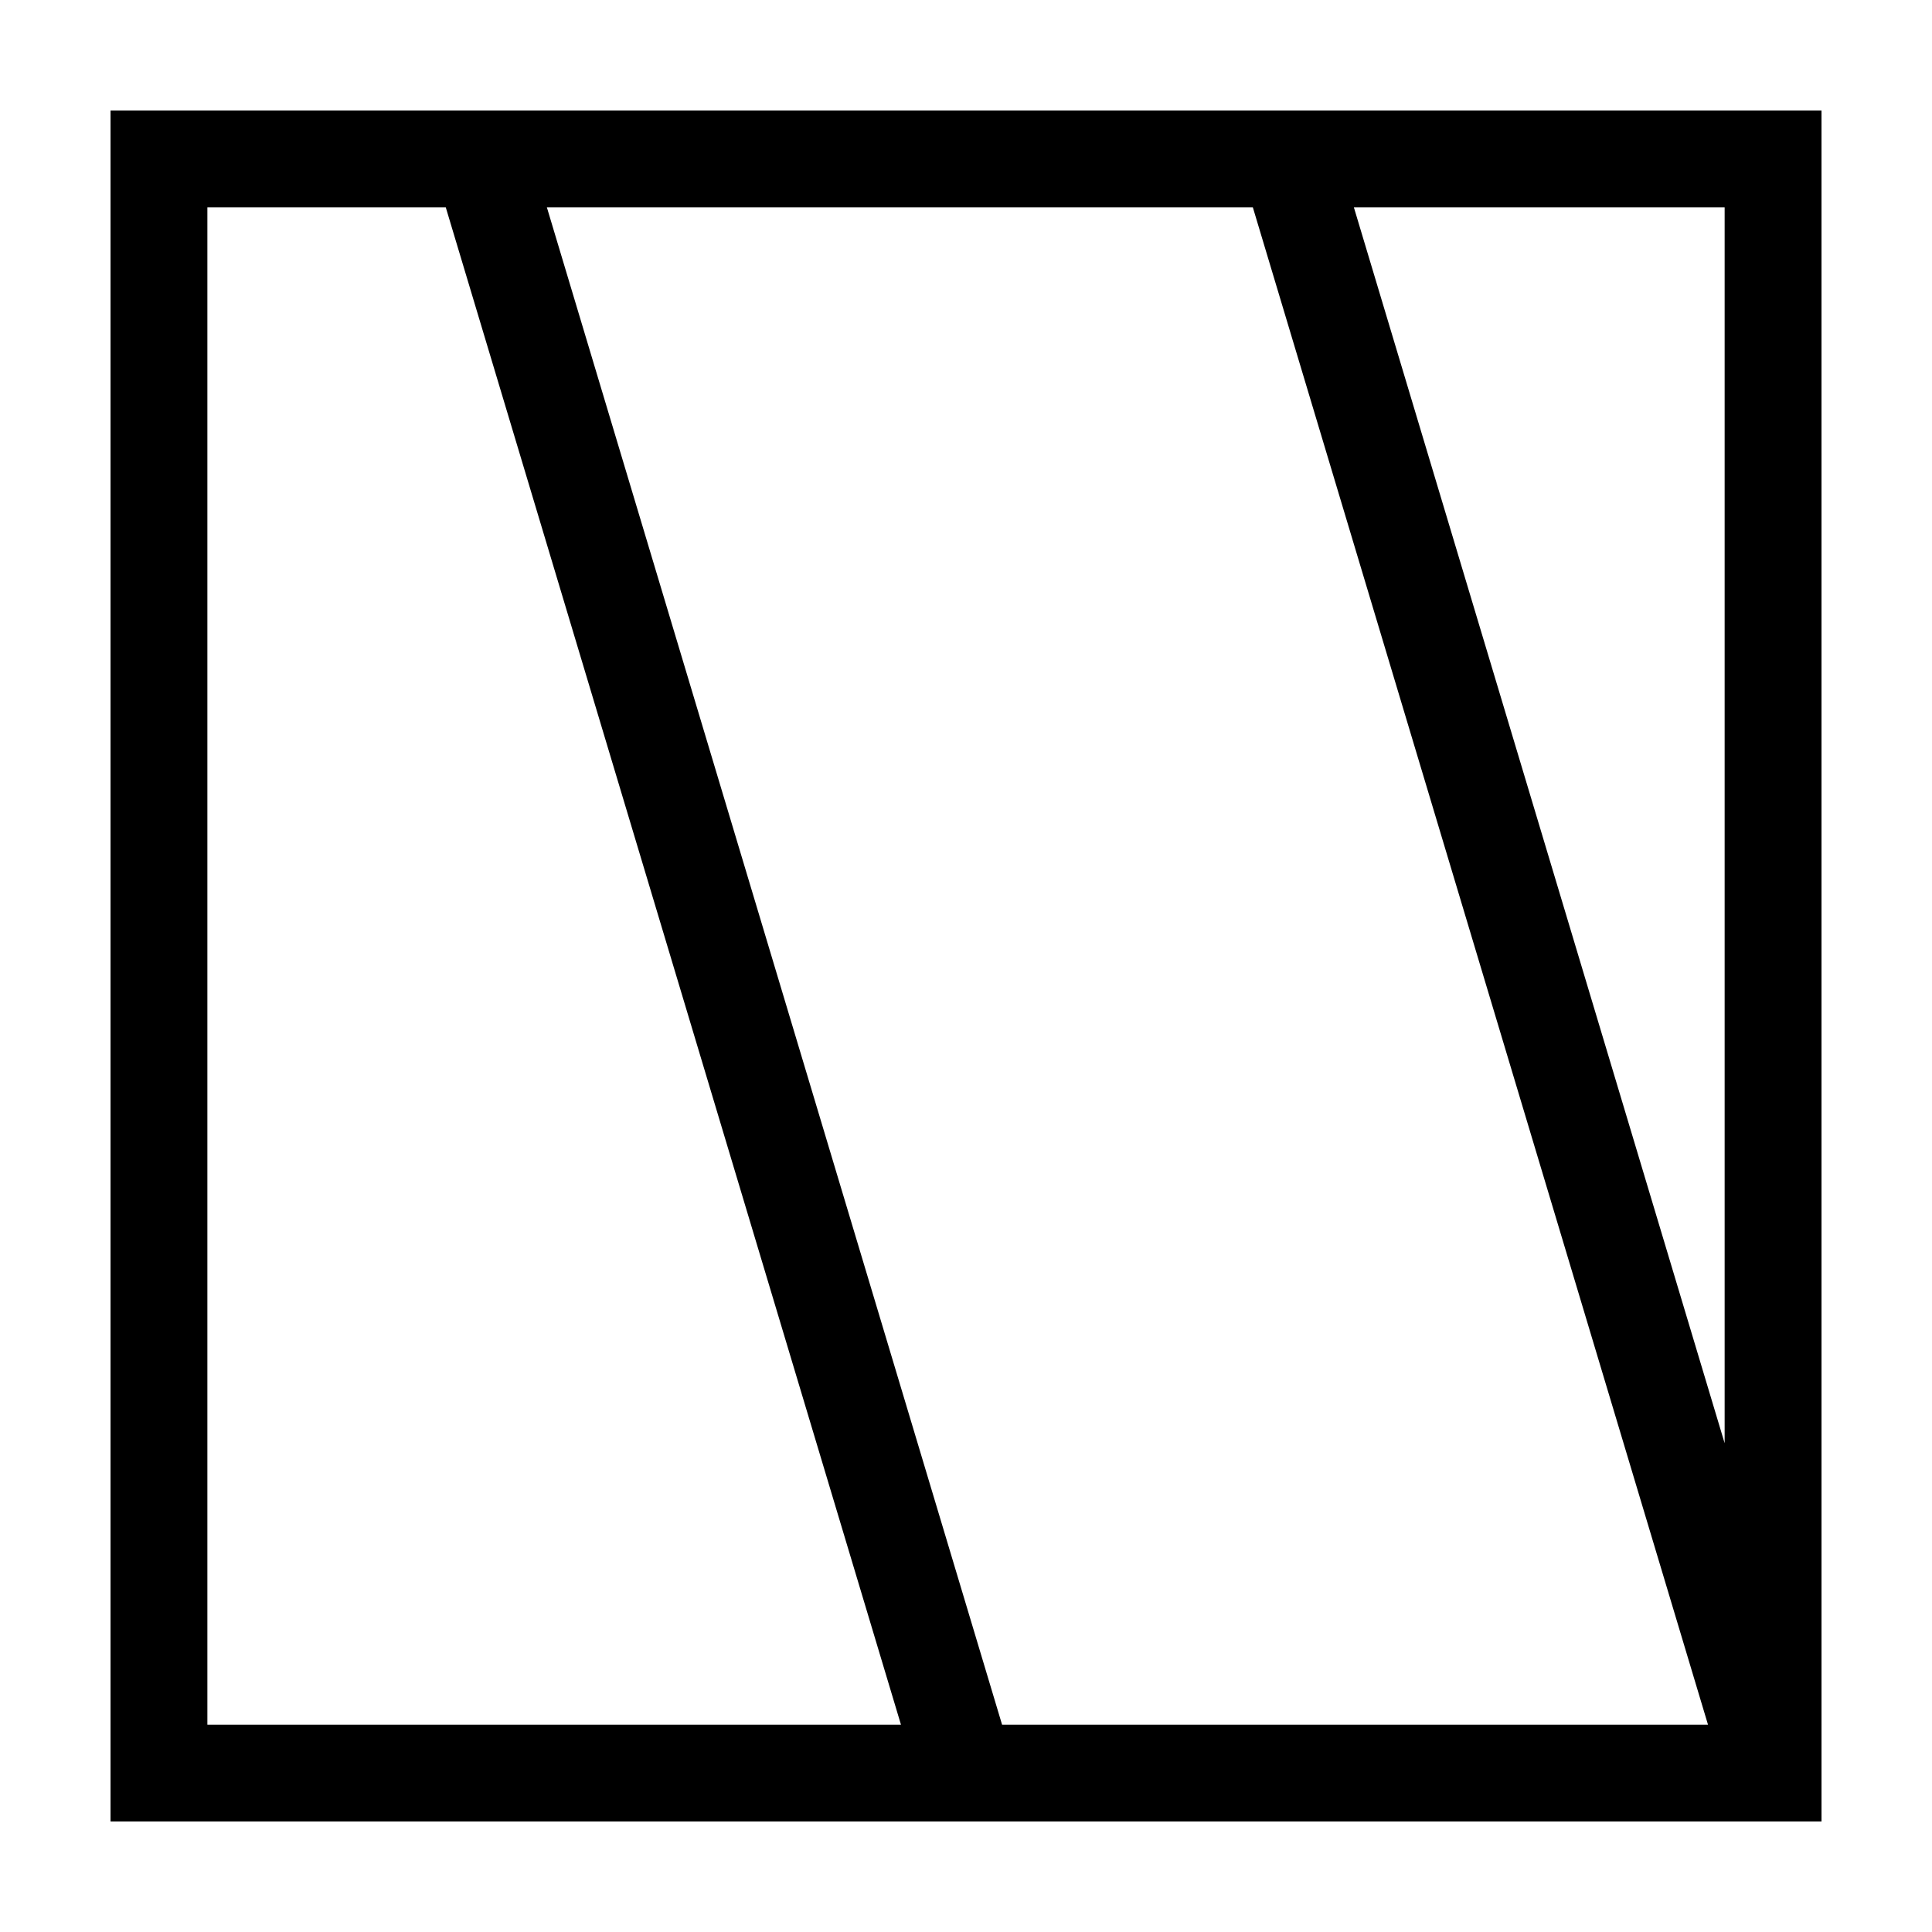
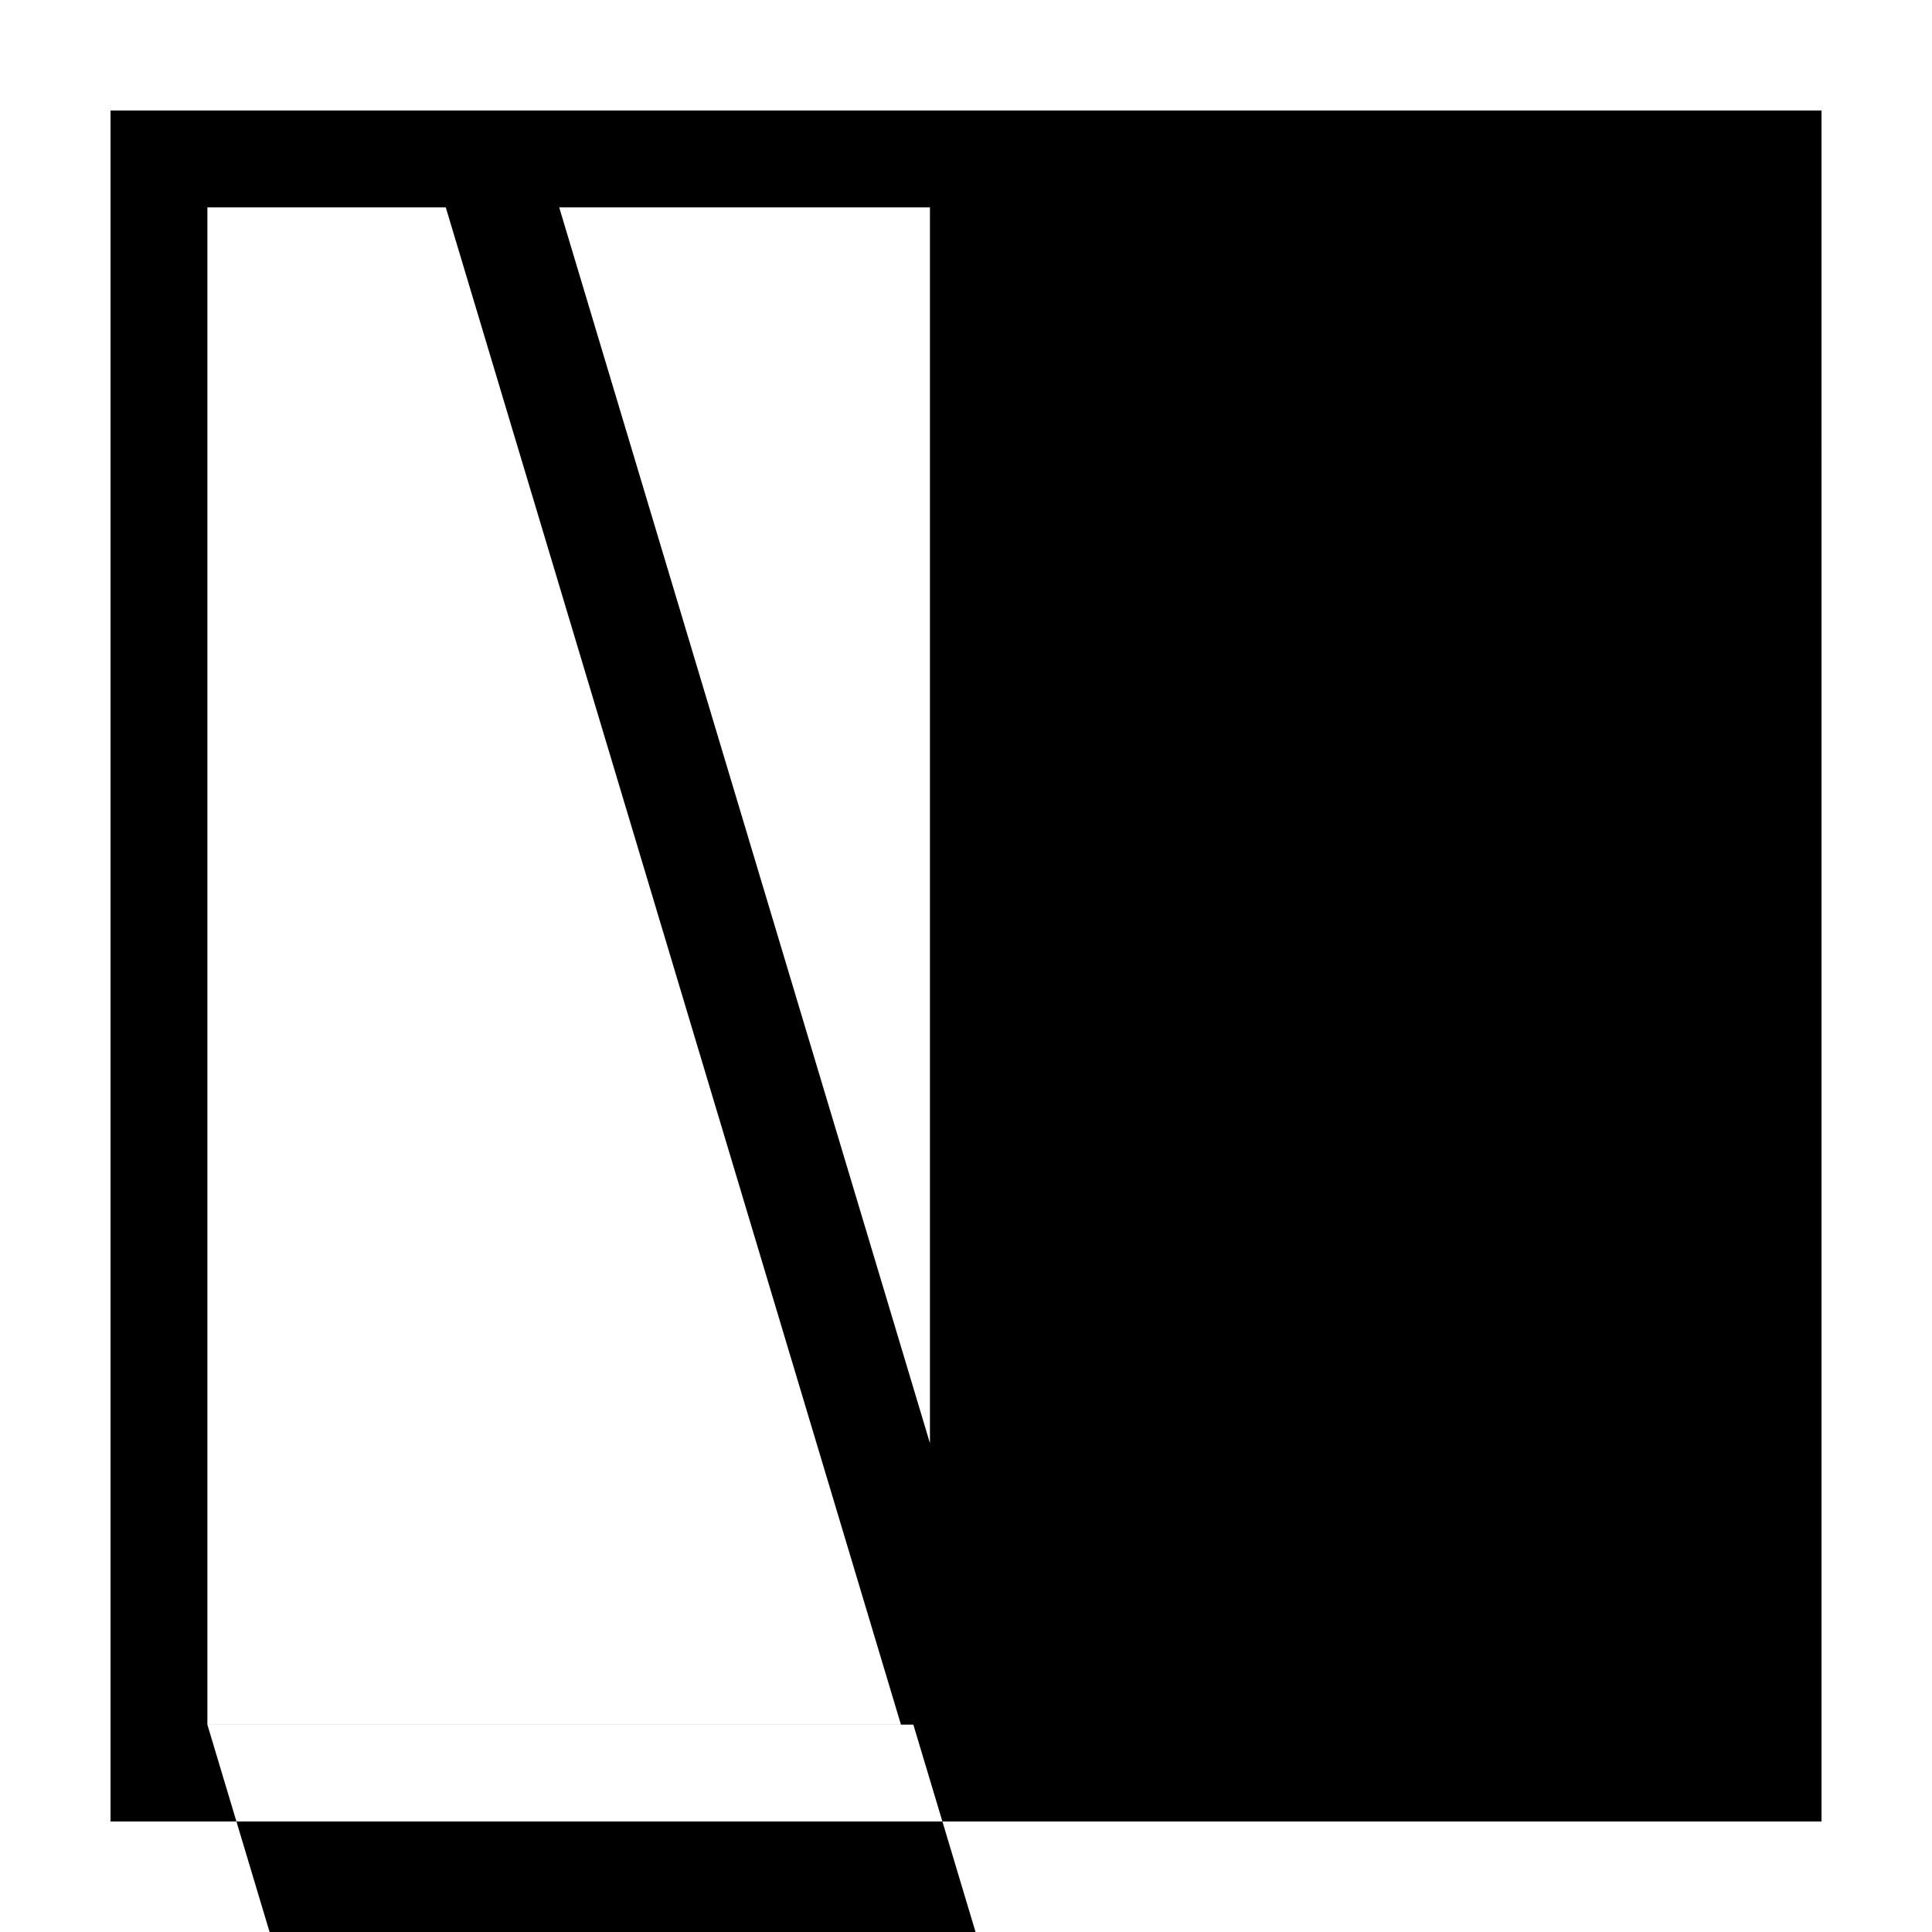
<svg xmlns="http://www.w3.org/2000/svg" fill="#000000" width="800px" height="800px" version="1.1" viewBox="144 144 512 512">
-   <path d="m173.29 173.29v453.43h453.43l-0.004-453.43zm25.668 427.76v-402.1h63.176l120.63 402.11h-183.8zm210.6 0-120.63-402.1h187.09l120.62 402.11h-187.08zm191.49-74.586-98.254-327.51h98.254z" />
+   <path d="m173.29 173.29v453.43h453.43l-0.004-453.43zm25.668 427.76v-402.1h63.176l120.63 402.11h-183.8zh187.09l120.62 402.11h-187.08zm191.49-74.586-98.254-327.51h98.254z" />
</svg>